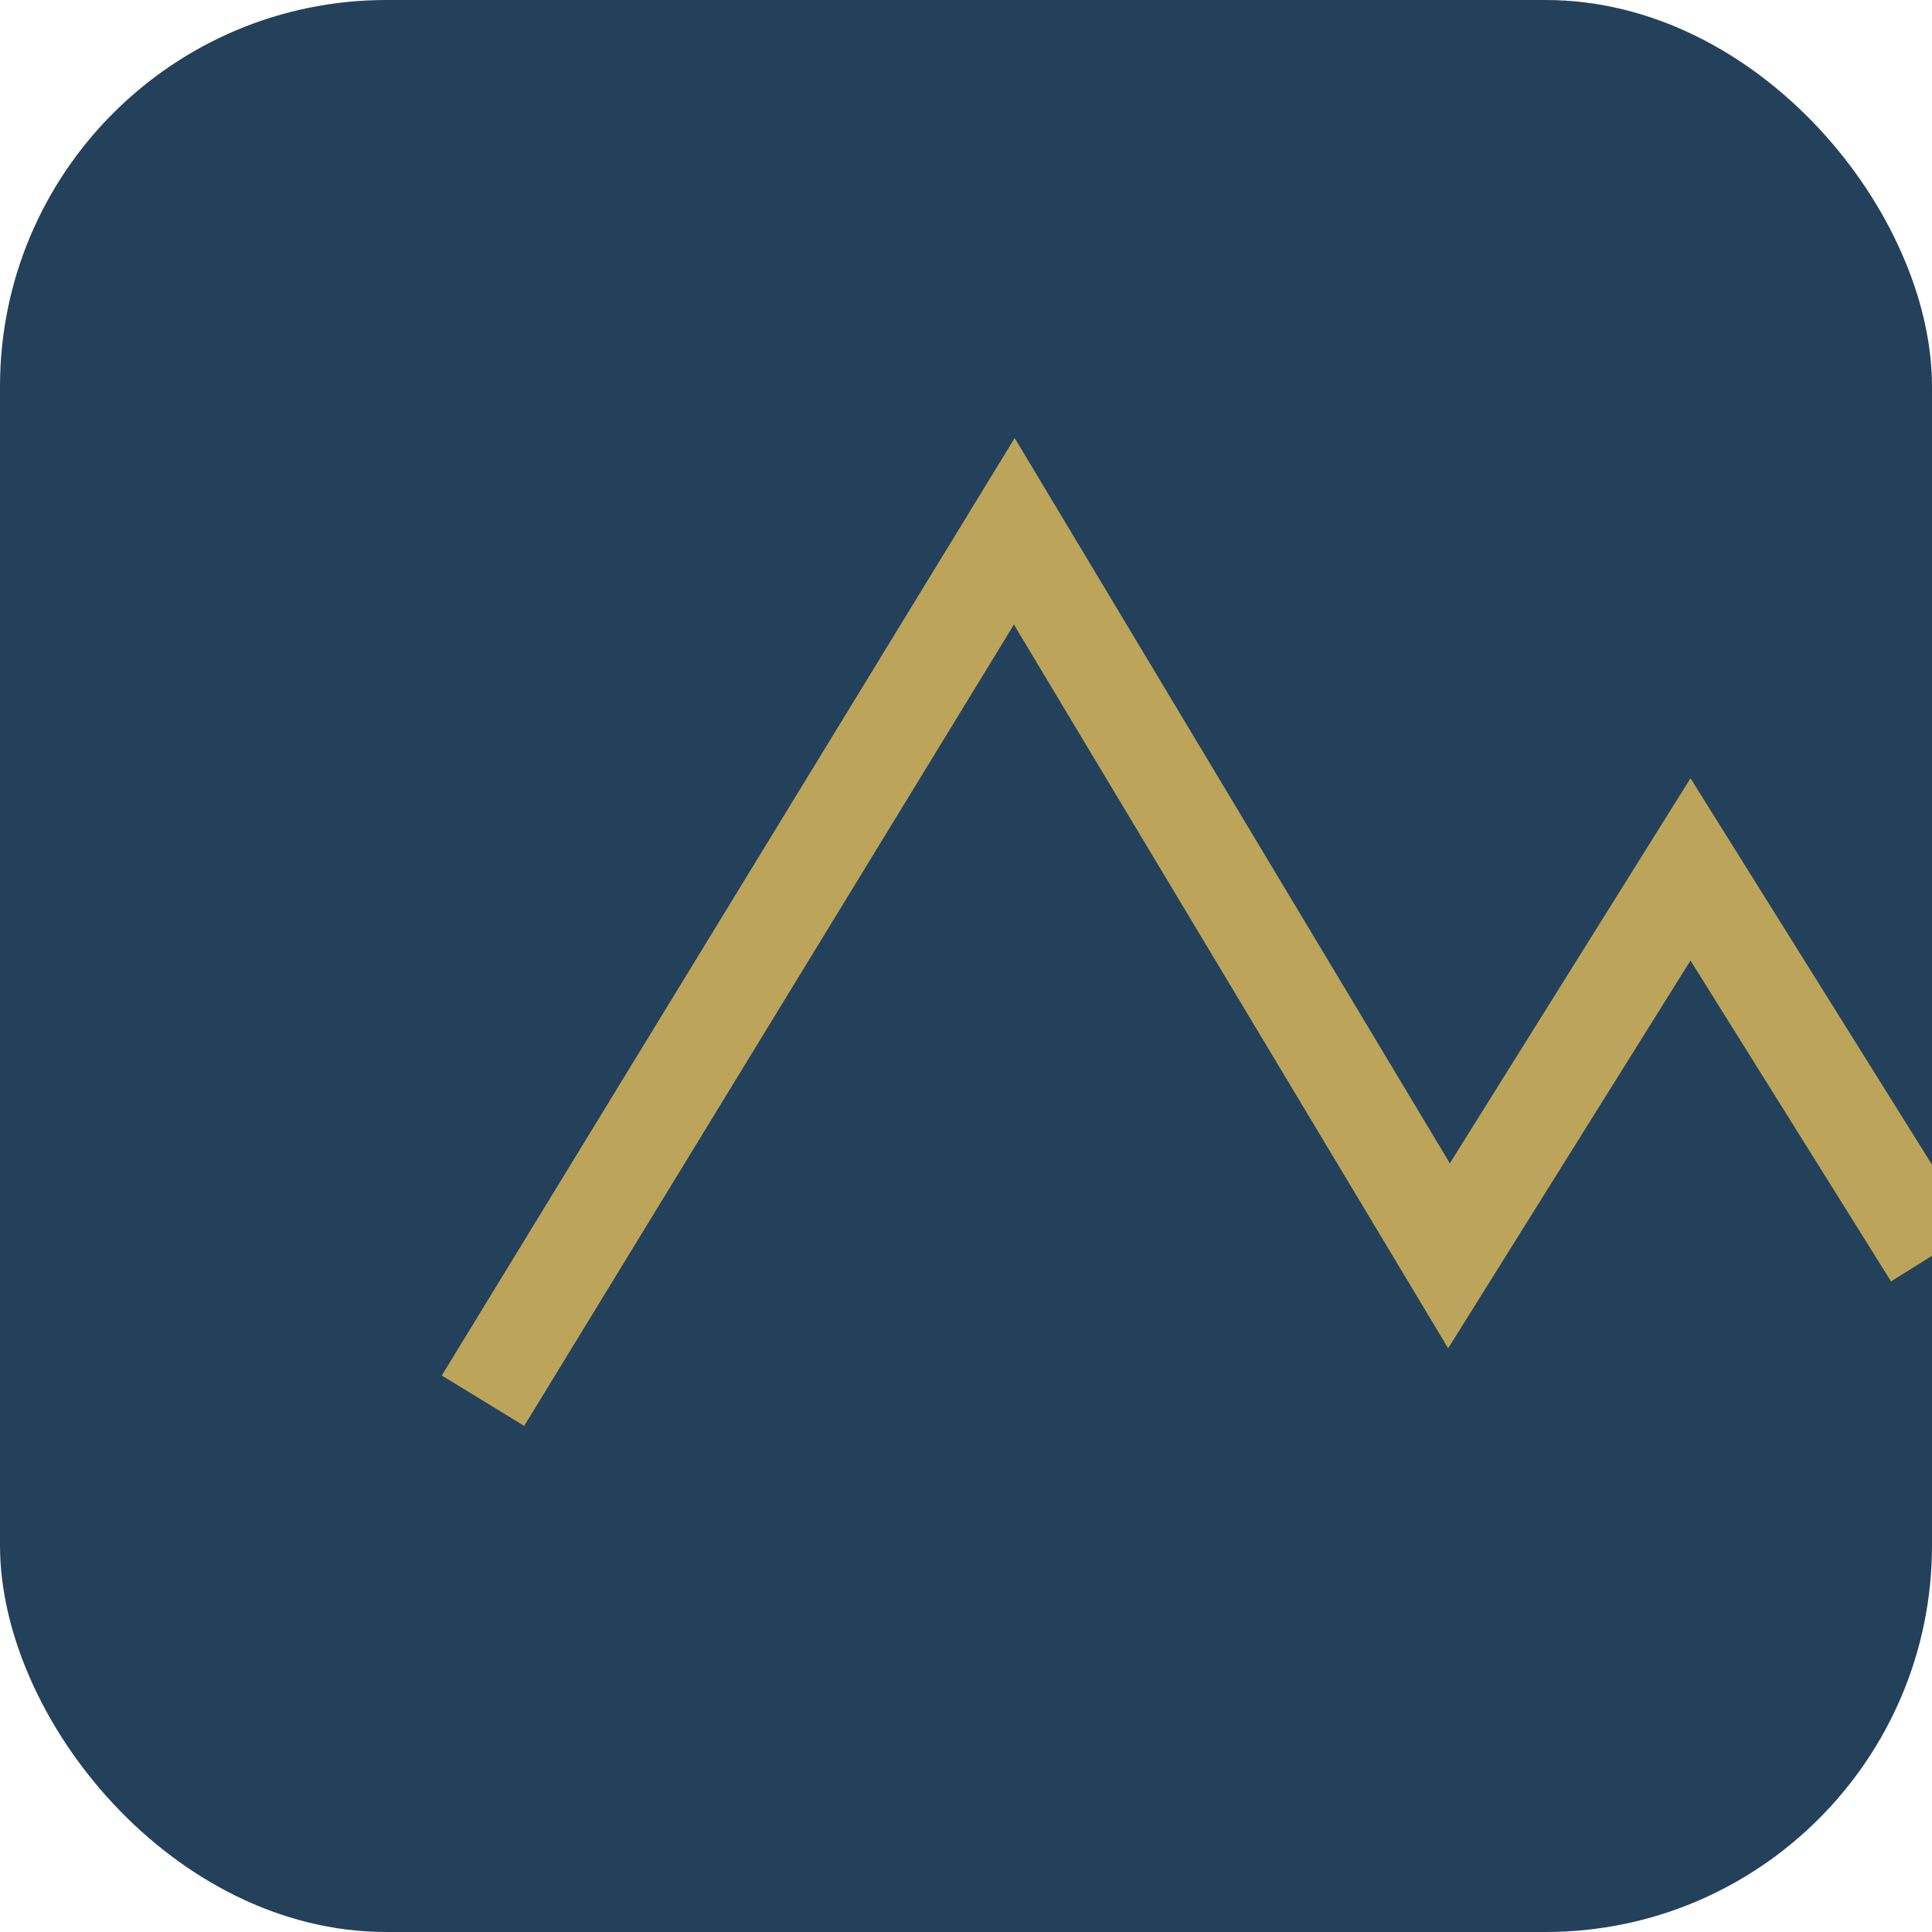
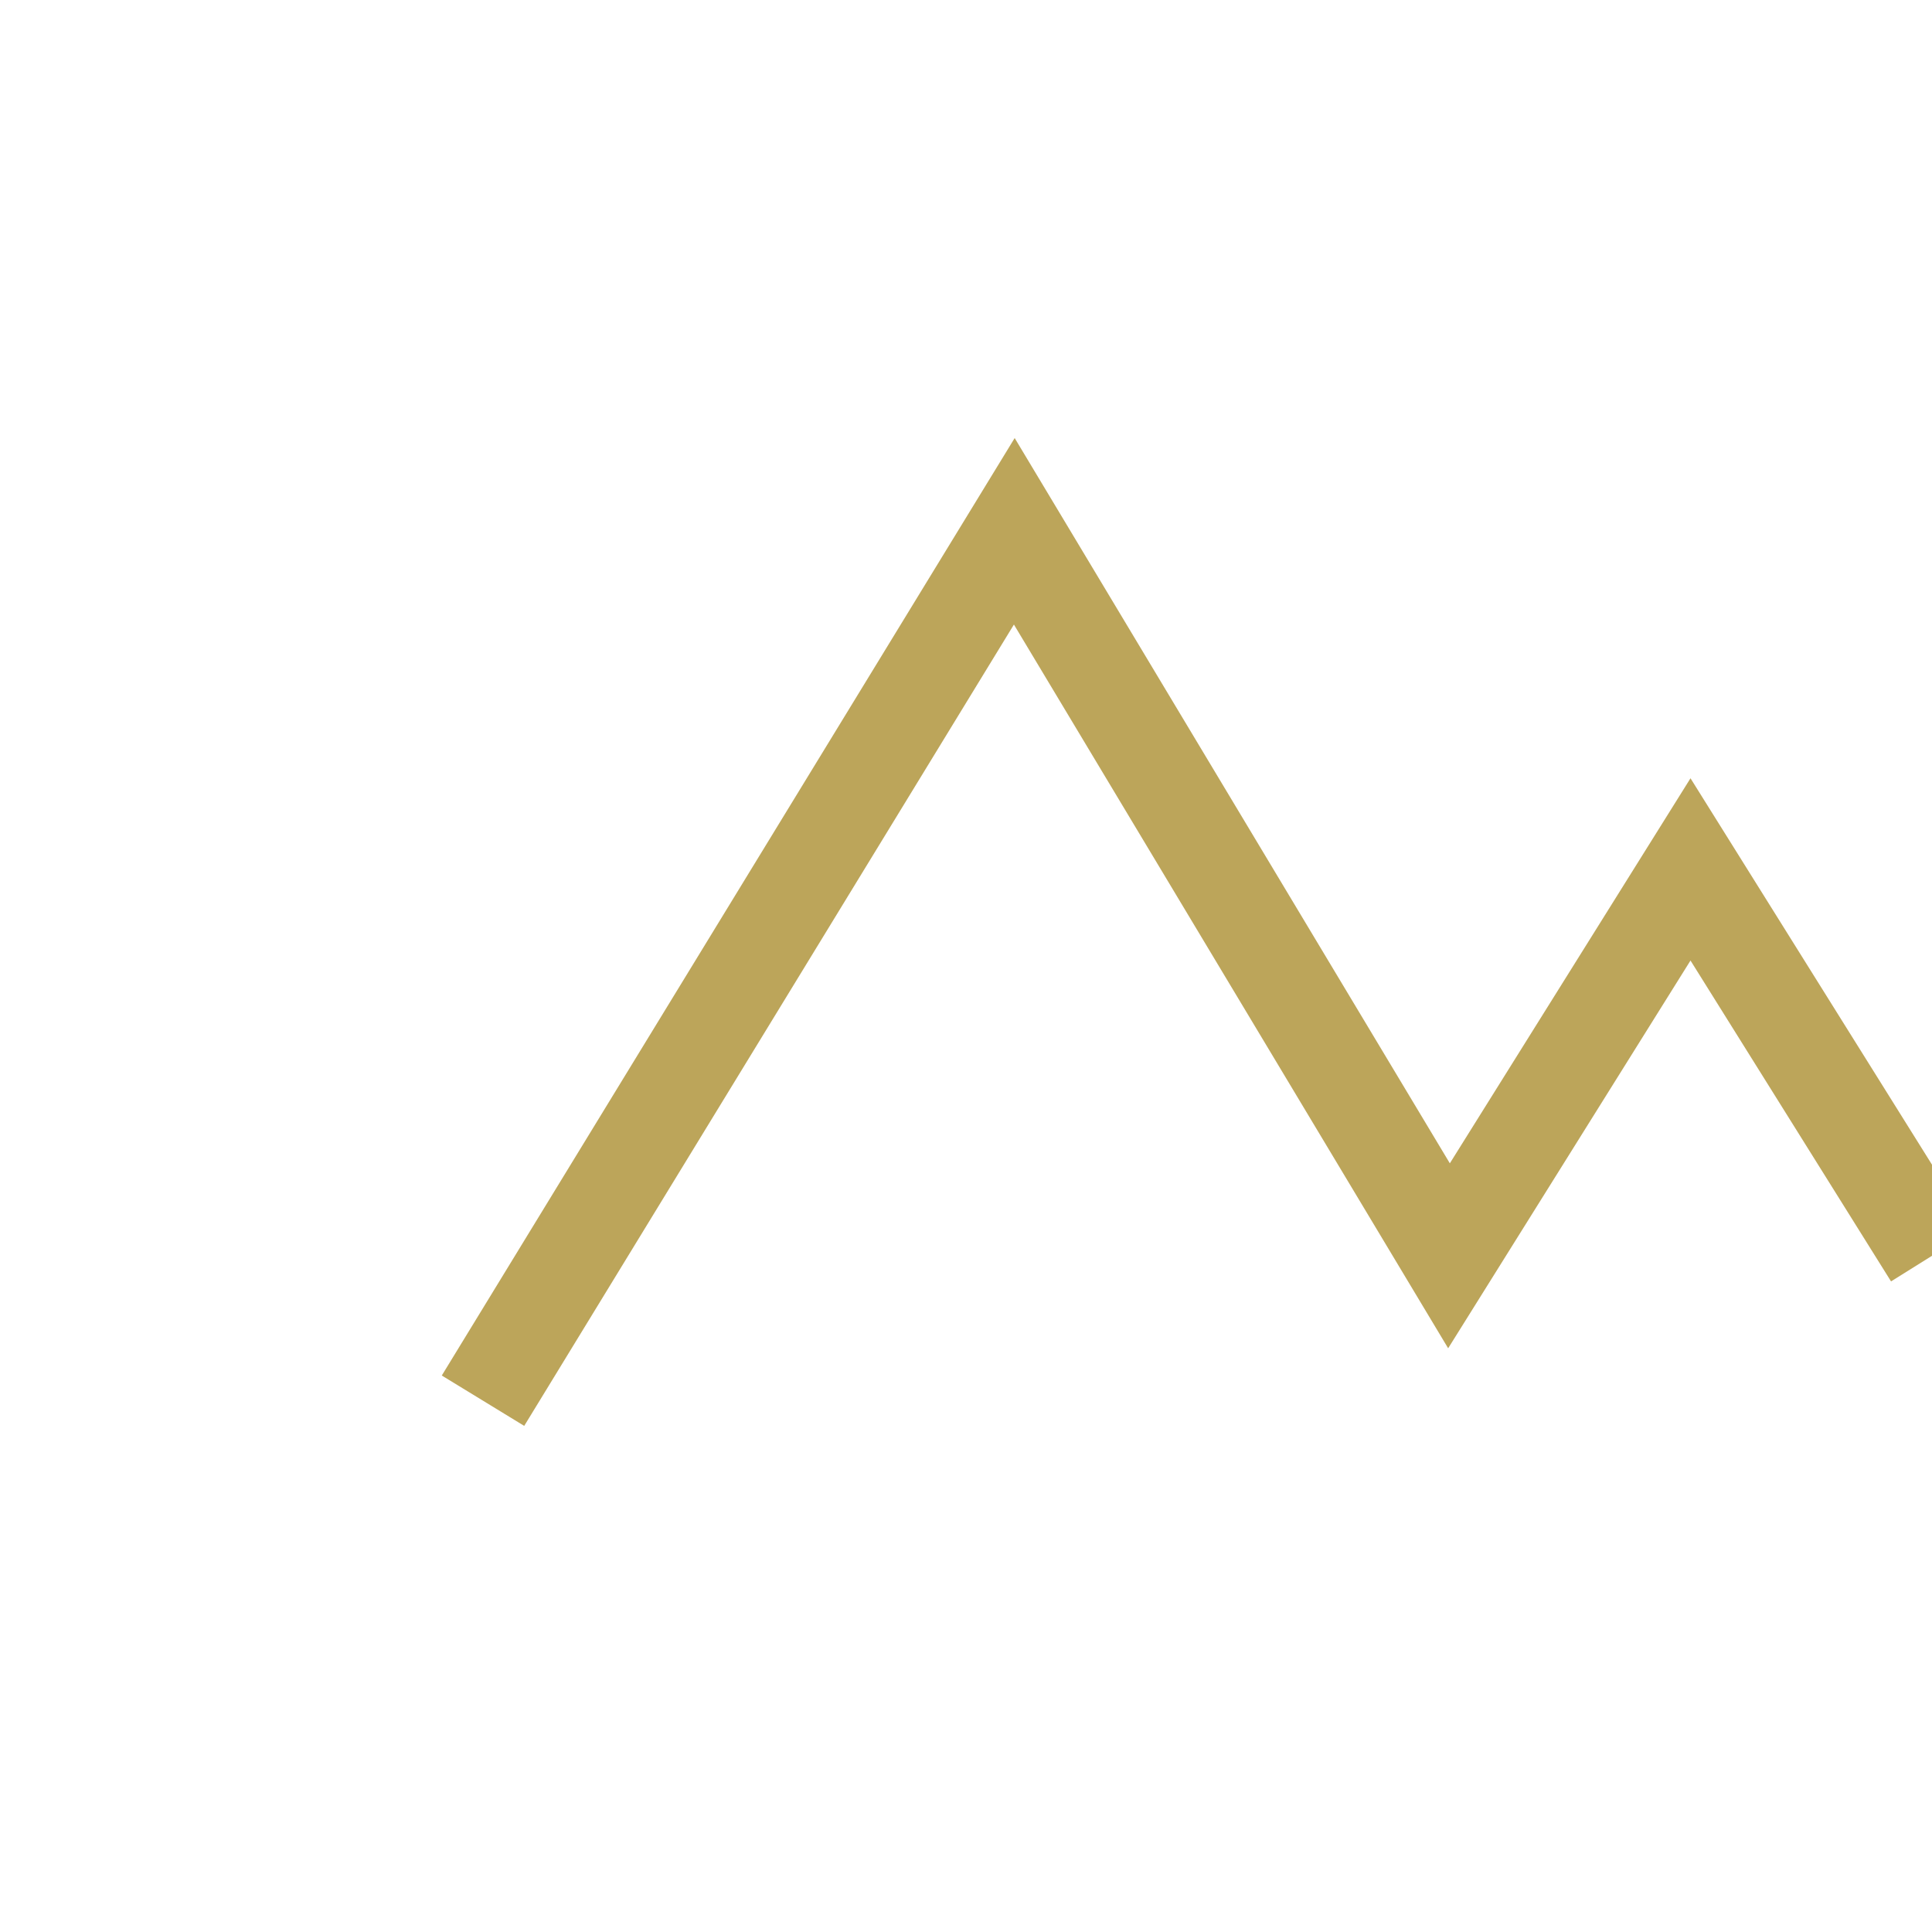
<svg xmlns="http://www.w3.org/2000/svg" width="40" height="40" viewBox="0 0 40 40">
-   <rect width="40" height="40" rx="8" fill="#24415C" />
  <path d="M10 29l11-18 9 15 5-8 5 8" stroke="#BCA55A" stroke-width="2" fill="none" />
</svg>